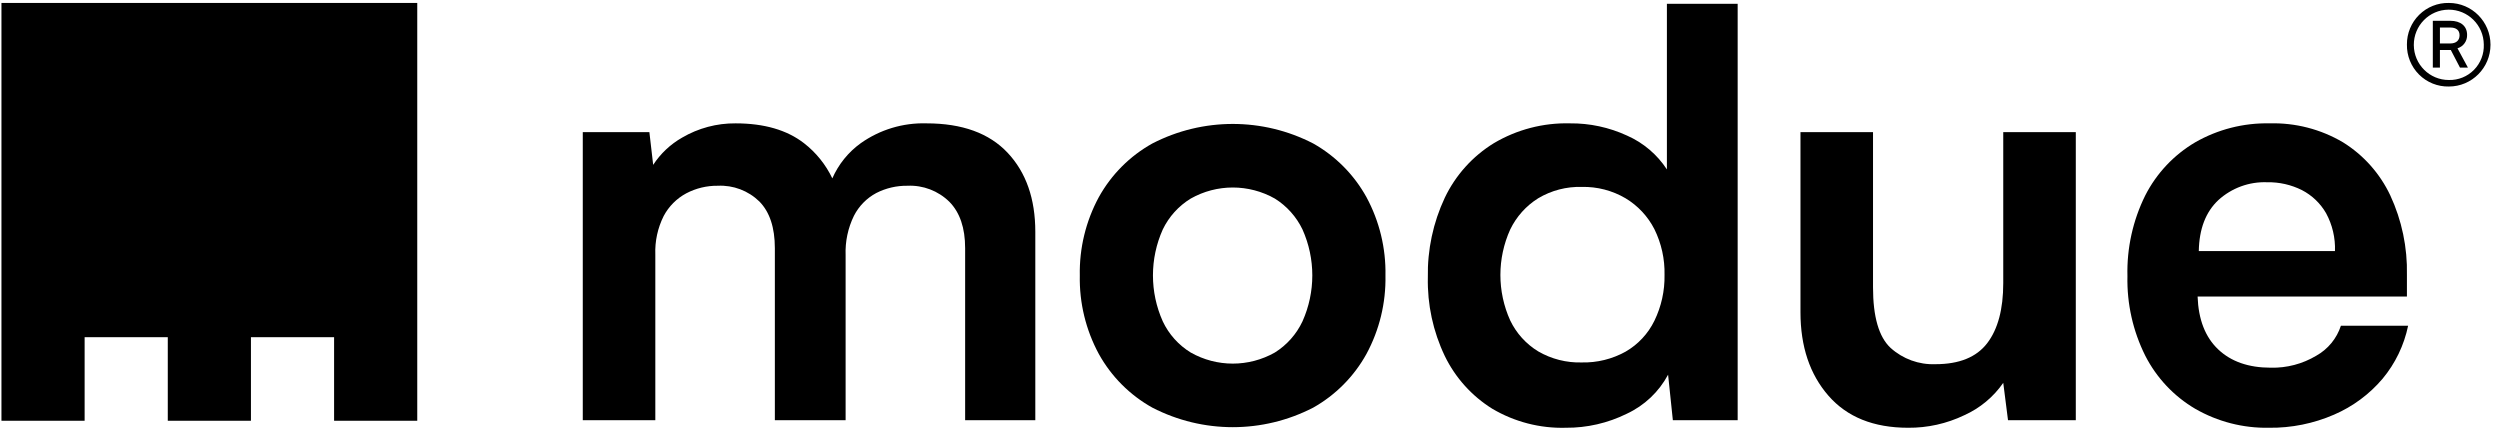
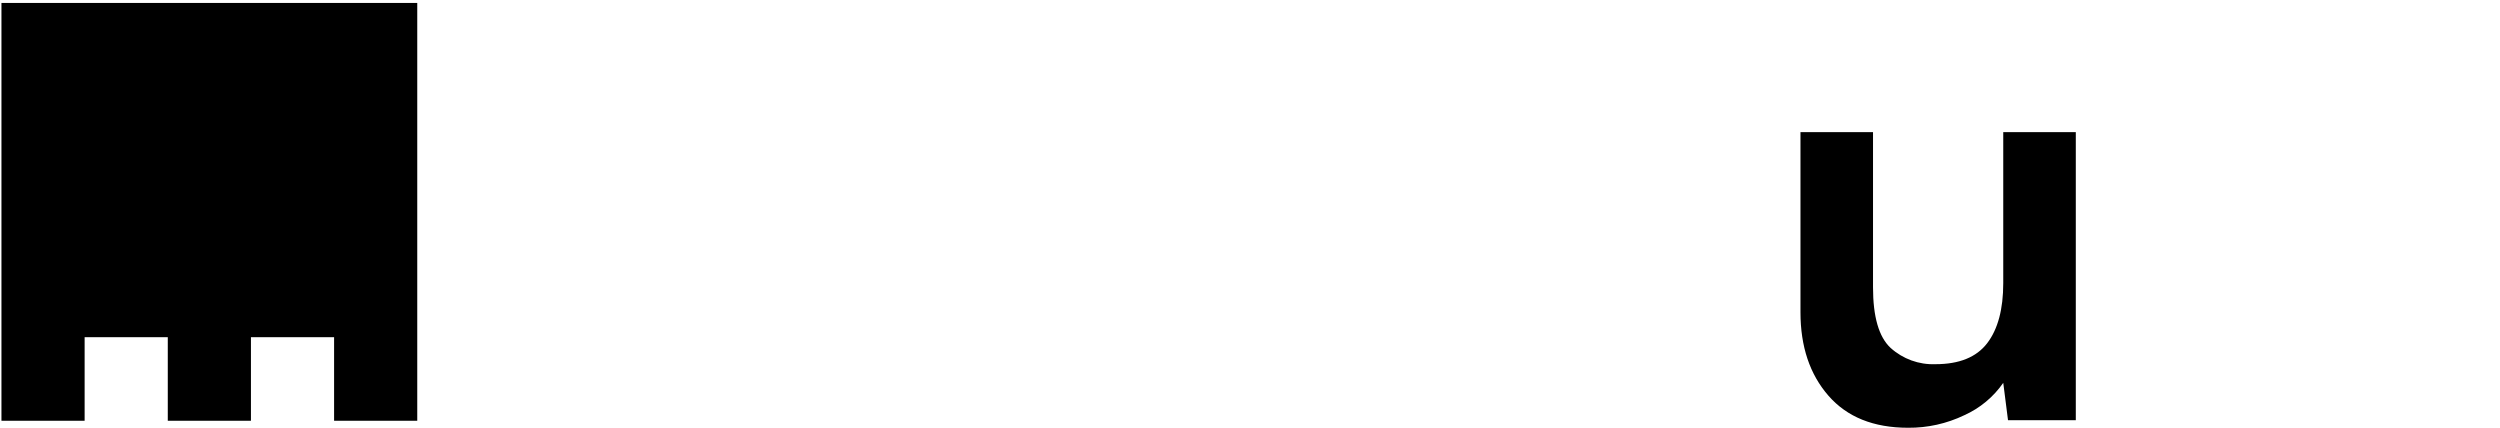
<svg xmlns="http://www.w3.org/2000/svg" width="222" height="38" viewBox="0 0 444 76">
  <path id="Path" fill="#000000" stroke="none" d="M 0.259 0.524 L 0.259 59.885 L 0.259 74.726 L 15.029 74.726 L 15.029 59.885 L 29.798 59.885 L 29.798 74.726 L 44.567 74.726 L 44.567 59.885 L 59.335 59.885 L 59.335 74.726 L 74.104 74.726 L 74.104 59.885 L 74.104 0.524 L 0.259 0.524 Z" />
-   <path id="path1" fill="#000000" stroke="none" d="M 164.544 21.908 C 160.378 21.783 156.283 23.018 152.874 25.429 C 150.663 27.02 148.918 29.179 147.821 31.679 C 146.653 29.229 144.929 27.088 142.788 25.429 C 139.761 23.084 135.713 21.91 130.644 21.908 C 127.306 21.878 124.021 22.755 121.138 24.446 C 119.068 25.624 117.307 27.282 116.004 29.282 L 115.33 23.462 L 103.501 23.462 L 103.501 74.622 L 116.385 74.622 L 116.385 45.21 C 116.297 42.842 116.805 40.491 117.864 38.374 C 118.773 36.657 120.17 35.252 121.878 34.337 C 123.604 33.43 125.527 32.967 127.475 32.99 C 130.219 32.854 132.895 33.866 134.868 35.786 C 136.698 37.651 137.613 40.413 137.614 44.071 L 137.614 74.622 L 150.181 74.622 L 150.181 45.313 C 150.09 42.896 150.598 40.494 151.66 38.323 C 152.539 36.602 153.921 35.193 155.62 34.284 C 157.336 33.406 159.239 32.962 161.165 32.99 C 163.932 32.861 166.629 33.893 168.61 35.838 C 170.476 37.737 171.408 40.482 171.408 44.071 L 171.408 74.622 L 183.871 74.622 L 183.871 41.172 C 183.871 35.303 182.234 30.625 178.96 27.138 C 175.687 23.653 170.881 21.909 164.544 21.908 Z" />
-   <path id="path2" fill="#000000" stroke="none" d="M 233.226 25.482 C 224.26 20.855 213.624 20.855 204.658 25.482 C 200.666 27.703 197.373 31.004 195.153 35.009 C 192.842 39.279 191.677 44.079 191.773 48.938 C 191.677 53.797 192.842 58.598 195.153 62.868 C 197.373 66.874 200.666 70.175 204.658 72.396 C 213.624 77.022 224.26 77.022 233.226 72.396 C 237.195 70.162 240.468 66.863 242.678 62.868 C 244.989 58.598 246.153 53.797 246.058 48.938 C 246.153 44.079 244.988 39.279 242.678 35.009 C 240.467 31.015 237.194 27.716 233.226 25.482 Z M 231.325 57.069 C 230.252 59.351 228.547 61.274 226.414 62.608 C 221.776 65.233 216.109 65.233 211.471 62.608 C 209.313 61.288 207.587 59.363 206.506 57.069 C 204.183 51.882 204.183 45.944 206.506 40.758 C 207.6 38.485 209.324 36.578 211.471 35.268 C 216.11 32.645 221.775 32.645 226.414 35.268 C 228.537 36.592 230.24 38.496 231.325 40.758 C 233.648 45.944 233.648 51.882 231.325 57.069 Z" />
-   <path id="path3" fill="#000000" stroke="none" d="M 296.042 30.09 C 294.312 27.442 291.854 25.355 288.966 24.083 C 285.787 22.616 282.325 21.873 278.827 21.908 C 274.082 21.786 269.397 23.006 265.309 25.429 C 261.536 27.746 258.51 31.109 256.597 35.113 C 254.523 39.529 253.492 44.367 253.586 49.249 C 253.48 54.082 254.511 58.873 256.597 63.23 C 258.475 67.094 261.404 70.344 265.046 72.603 C 268.993 74.932 273.513 76.099 278.088 75.969 C 281.84 75.997 285.546 75.145 288.913 73.483 C 292.043 72.029 294.618 69.594 296.253 66.544 L 297.098 74.622 L 308.609 74.622 L 308.609 0.675 L 296.042 0.675 Z M 293.824 56.965 C 292.7 59.268 290.917 61.179 288.703 62.454 C 286.329 63.771 283.651 64.432 280.94 64.37 C 278.221 64.45 275.533 63.769 273.177 62.401 C 271.03 61.092 269.306 59.186 268.214 56.913 C 265.889 51.781 265.889 45.889 268.214 40.757 C 269.315 38.477 271.035 36.555 273.177 35.217 C 275.522 33.817 278.214 33.116 280.94 33.197 C 283.664 33.135 286.351 33.834 288.703 35.217 C 290.887 36.529 292.662 38.43 293.824 40.705 C 295.069 43.229 295.685 46.019 295.62 48.834 C 295.67 51.649 295.054 54.436 293.824 56.965 Z" />
  <path id="path4" fill="#000000" stroke="none" d="M 355.777 50.285 C 355.777 54.912 354.827 58.468 352.926 60.952 C 351.023 63.437 347.96 64.68 343.736 64.68 C 340.804 64.794 337.944 63.753 335.763 61.781 C 333.685 59.848 332.647 56.258 332.648 51.01 L 332.648 23.462 L 319.764 23.462 L 319.764 55.462 C 319.764 61.54 321.418 66.476 324.727 70.272 C 328.036 74.07 332.753 75.969 338.879 75.969 C 342.331 76 345.745 75.238 348.86 73.742 C 351.642 72.493 354.034 70.506 355.777 67.994 L 356.622 74.622 L 368.662 74.622 L 368.662 23.462 L 355.777 23.462 Z" />
-   <path id="path5" fill="#000000" stroke="none" d="M 415.747 57.845 C 415.009 60.116 413.443 62.021 411.364 63.179 C 408.923 64.635 406.124 65.371 403.286 65.302 C 399.341 65.302 396.226 64.215 393.938 62.039 C 391.65 59.865 390.435 56.741 390.295 52.666 L 427.469 52.666 L 427.469 48.834 C 427.577 43.957 426.566 39.12 424.513 34.699 C 422.676 30.81 419.76 27.538 416.116 25.275 C 412.169 22.945 407.649 21.778 403.073 21.908 C 398.451 21.811 393.889 22.974 389.872 25.275 C 386.084 27.504 383.006 30.774 381.002 34.699 C 378.795 39.148 377.707 44.072 377.833 49.042 C 377.722 53.944 378.81 58.798 381.002 63.179 C 383.006 67.104 386.083 70.374 389.872 72.603 C 393.855 74.894 398.381 76.057 402.969 75.969 C 406.944 76.02 410.884 75.225 414.533 73.639 C 417.851 72.208 420.796 70.029 423.14 67.269 C 425.404 64.552 426.964 61.315 427.682 57.845 Z M 393.992 35.527 C 396.357 33.378 399.465 32.244 402.652 32.368 C 404.793 32.326 406.913 32.806 408.829 33.766 C 410.616 34.69 412.101 36.11 413.108 37.858 C 414.229 39.918 414.776 42.243 414.691 44.589 L 390.506 44.589 C 390.576 40.654 391.737 37.633 393.992 35.527 Z" />
-   <path id="path6" fill="#000000" stroke="none" d="M 427.469 7.907 C 427.455 5.925 428.24 4.021 429.645 2.631 C 431.05 1.24 432.956 0.48 434.928 0.524 C 439.006 0.524 442.312 3.847 442.312 7.945 C 442.312 12.043 439.006 15.365 434.928 15.365 C 432.942 15.411 431.024 14.642 429.616 13.234 C 428.208 11.826 427.433 9.902 427.469 7.907 Z M 441.123 7.907 C 441.093 4.462 438.292 1.693 434.864 1.717 C 431.436 1.741 428.675 4.55 428.693 7.994 C 428.71 11.439 431.5 14.219 434.928 14.208 C 436.597 14.25 438.209 13.597 439.382 12.404 C 440.555 11.211 441.186 9.583 441.123 7.907 Z M 432.069 12.008 L 432.069 3.694 L 435.186 3.694 C 437.005 3.694 438.156 4.626 438.156 6.191 C 438.197 7.285 437.494 8.268 436.449 8.578 L 438.304 12.008 L 436.893 12.008 L 435.262 8.877 L 433.331 8.877 L 433.331 12.008 Z M 435.15 4.887 L 433.331 4.887 L 433.331 7.721 L 435.15 7.721 C 436.189 7.721 436.819 7.199 436.819 6.267 C 436.819 5.335 436.189 4.887 435.15 4.887 Z" />
</svg>